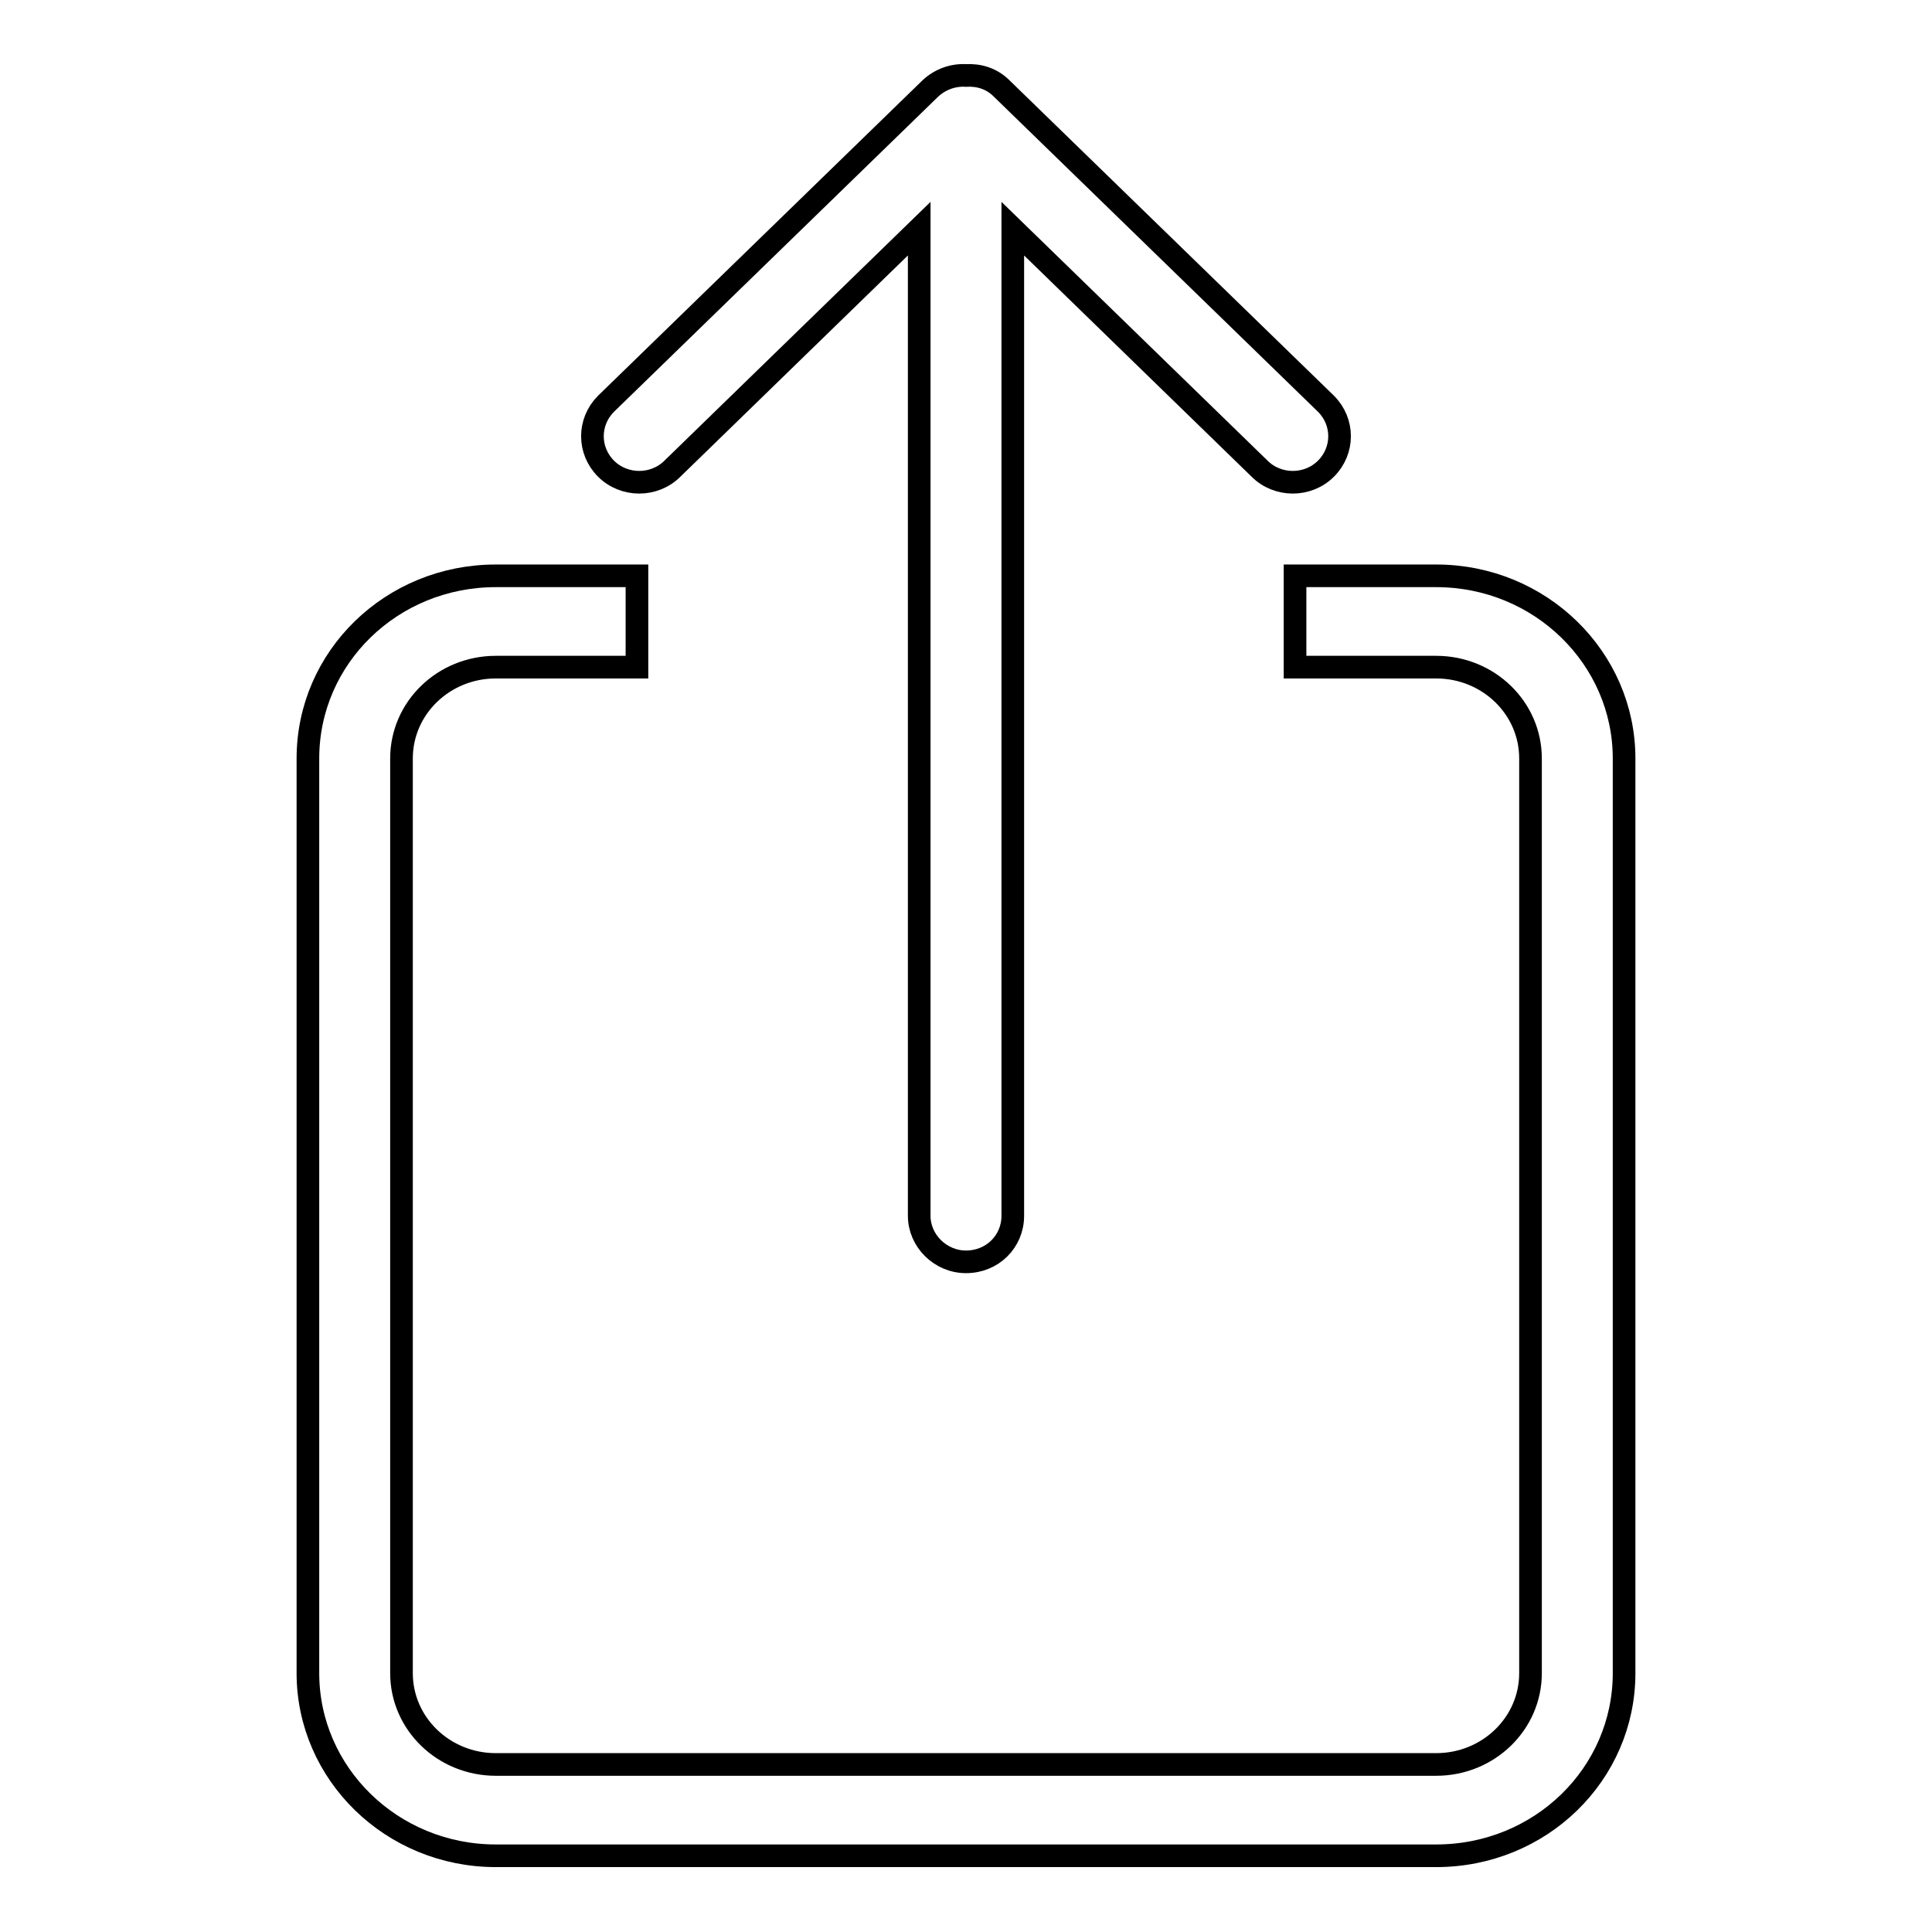
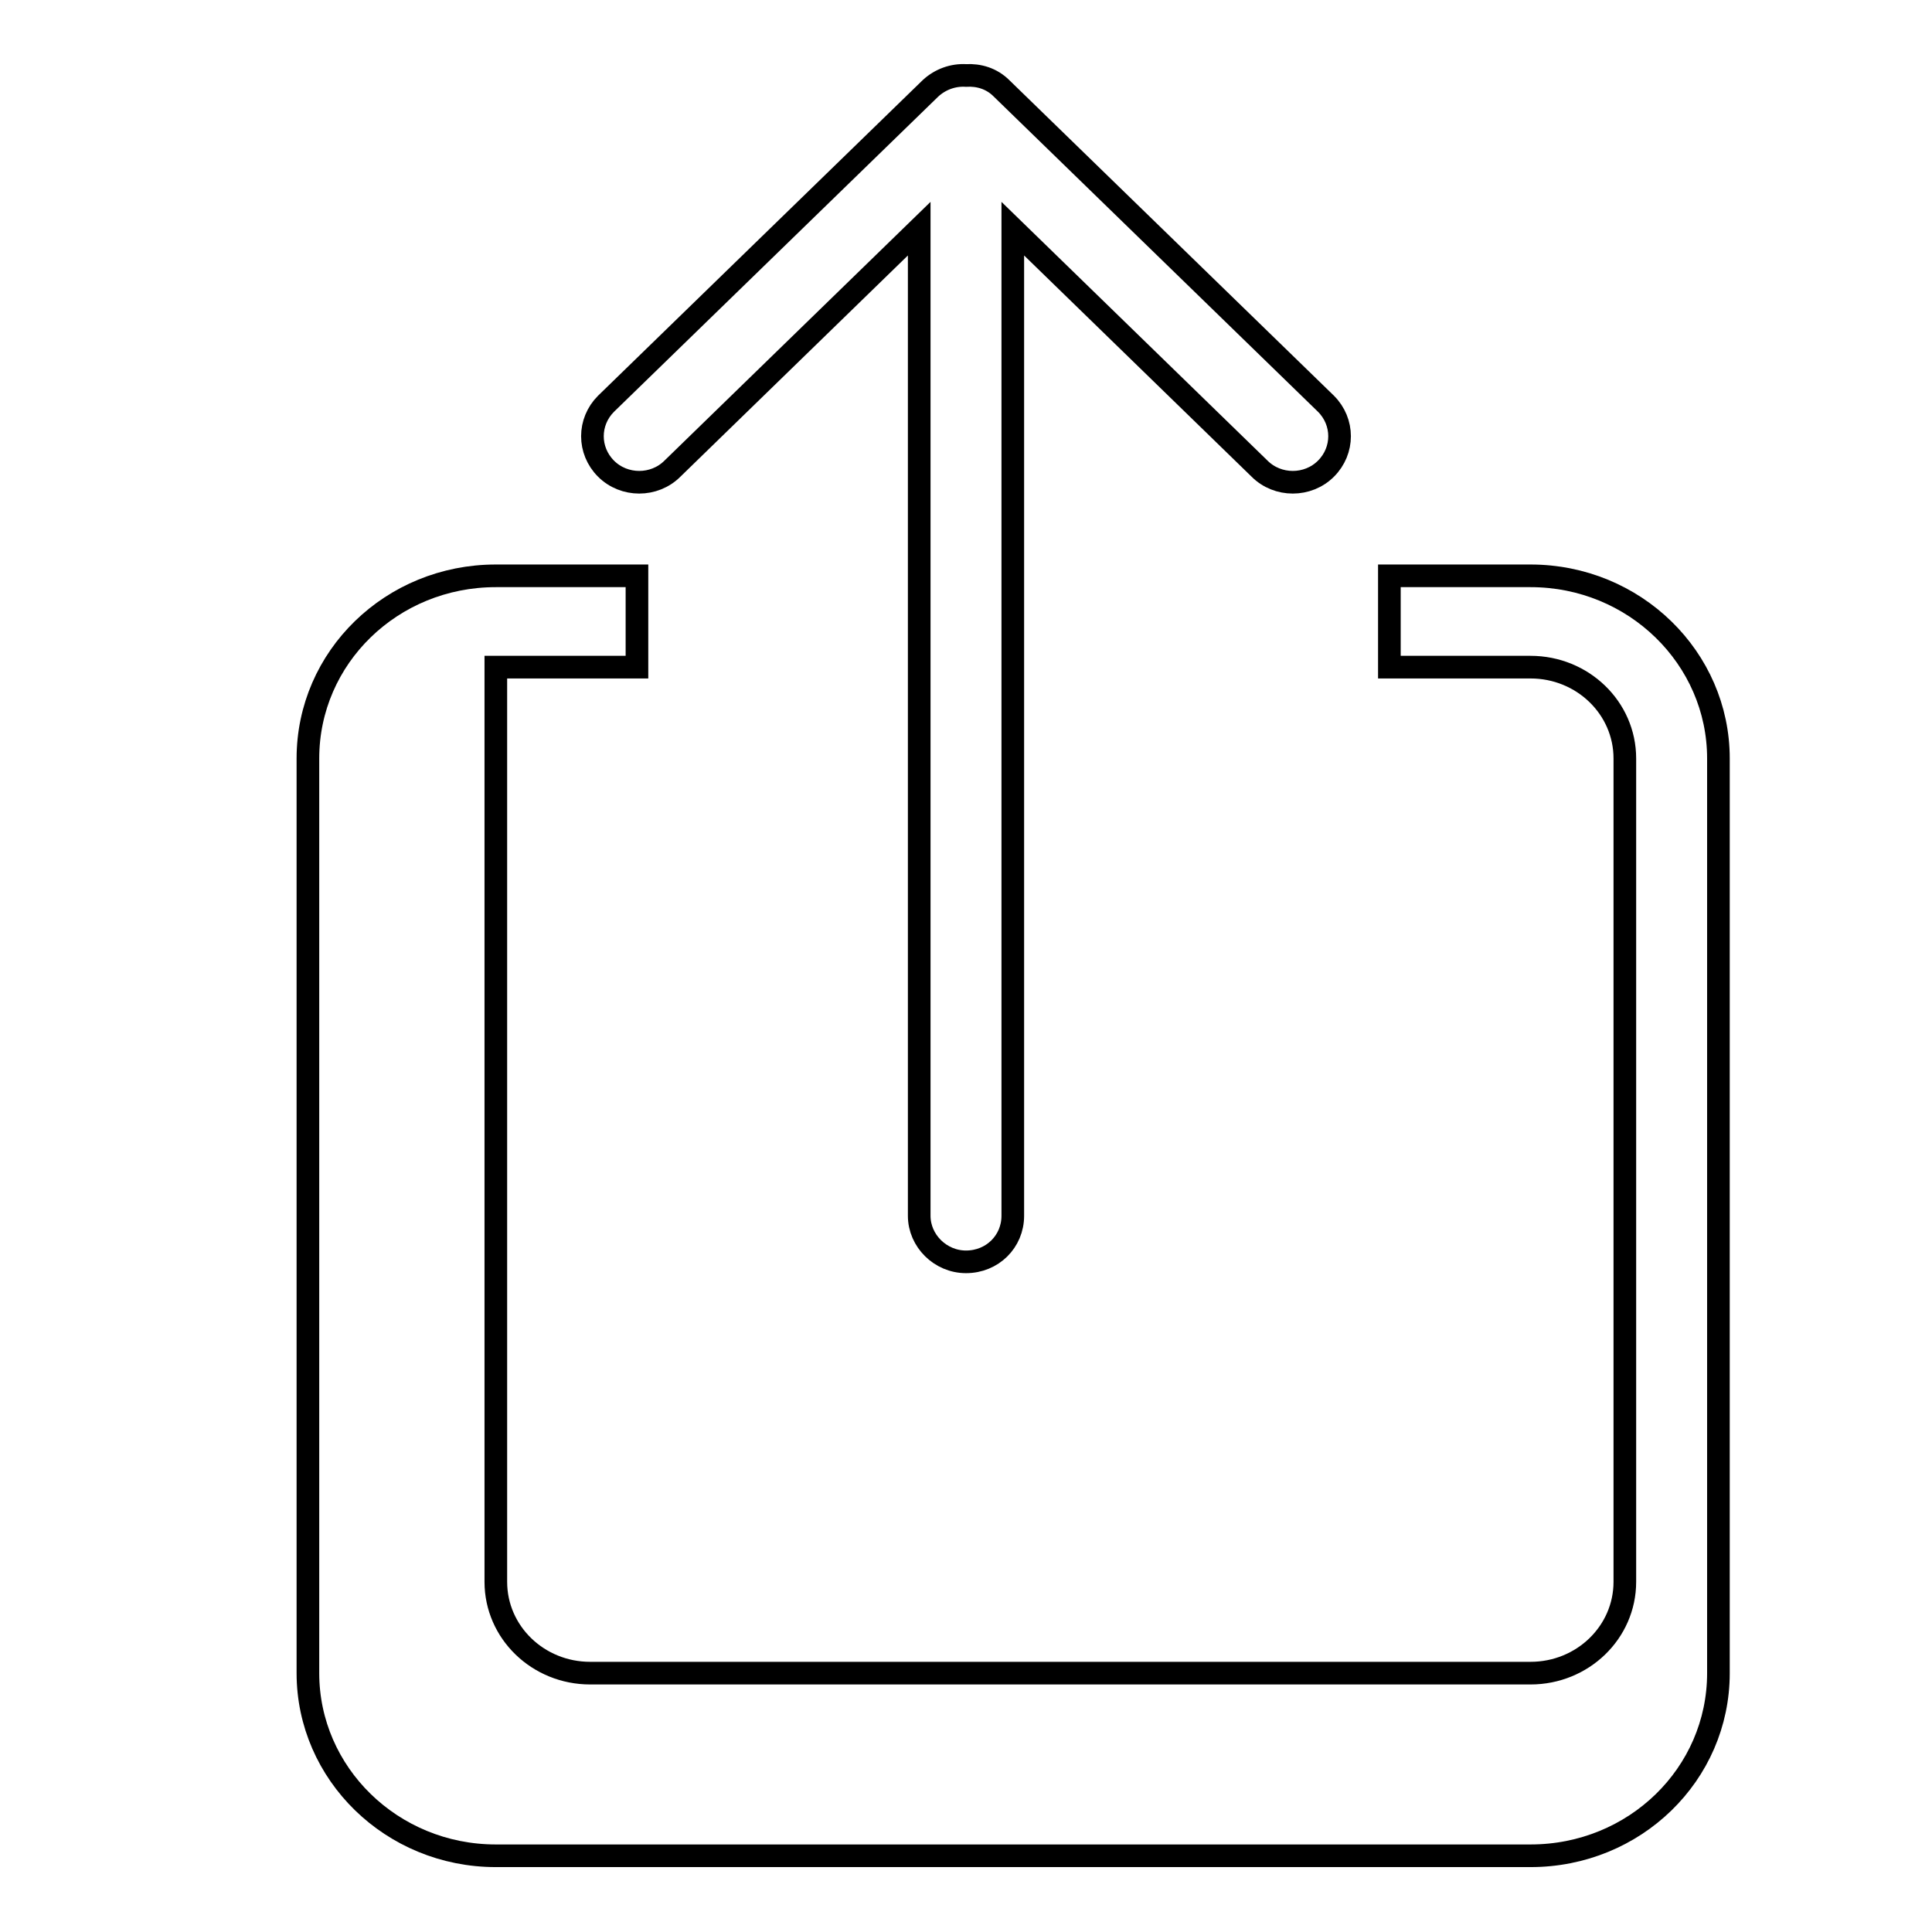
<svg xmlns="http://www.w3.org/2000/svg" version="1.1" x="0px" y="0px" viewBox="0 0 256 256" enable-background="new 0 0 256 256" xml:space="preserve">
  <g>
    <g>
-       <path stroke-width="3" fill-opacity="0" stroke="#000000" d="M134.2,161.1V30.3l32.7,31.8c2.4,2.4,6.4,2.4,8.8,0s2.4-6.2,0-8.6l-43-41.8c-1.3-1.3-3-1.8-4.7-1.7c-1.7-0.1-3.4,0.5-4.7,1.7l-43,41.8c-2.4,2.4-2.4,6.2,0,8.6c2.4,2.4,6.4,2.4,8.8,0l32.7-31.8v130.8c0,3.3,2.8,6.1,6.2,6.1C131.5,167.2,134.2,164.5,134.2,161.1z M65.7,88.4c-6.9,0-12.5,5.4-12.5,12.1v121.2c0,6.7,5.6,12.1,12.5,12.1h124.6c6.9,0,12.5-5.4,12.5-12.1V100.5c0-6.7-5.6-12.1-12.5-12.1h-18.7V76.3h18.7c13.8,0,24.9,10.9,24.9,24.2v121.2c0,13.4-11.1,24.2-24.9,24.2H65.7c-13.8,0-24.9-10.9-24.9-24.2V100.5c0-13.4,11.1-24.2,24.9-24.2h18.7v12.1L65.7,88.4L65.7,88.4z" />
+       <path stroke-width="3" fill-opacity="0" stroke="#000000" d="M134.2,161.1V30.3l32.7,31.8c2.4,2.4,6.4,2.4,8.8,0s2.4-6.2,0-8.6l-43-41.8c-1.3-1.3-3-1.8-4.7-1.7c-1.7-0.1-3.4,0.5-4.7,1.7l-43,41.8c-2.4,2.4-2.4,6.2,0,8.6c2.4,2.4,6.4,2.4,8.8,0l32.7-31.8v130.8c0,3.3,2.8,6.1,6.2,6.1C131.5,167.2,134.2,164.5,134.2,161.1z M65.7,88.4v121.2c0,6.7,5.6,12.1,12.5,12.1h124.6c6.9,0,12.5-5.4,12.5-12.1V100.5c0-6.7-5.6-12.1-12.5-12.1h-18.7V76.3h18.7c13.8,0,24.9,10.9,24.9,24.2v121.2c0,13.4-11.1,24.2-24.9,24.2H65.7c-13.8,0-24.9-10.9-24.9-24.2V100.5c0-13.4,11.1-24.2,24.9-24.2h18.7v12.1L65.7,88.4L65.7,88.4z" />
    </g>
  </g>
</svg>